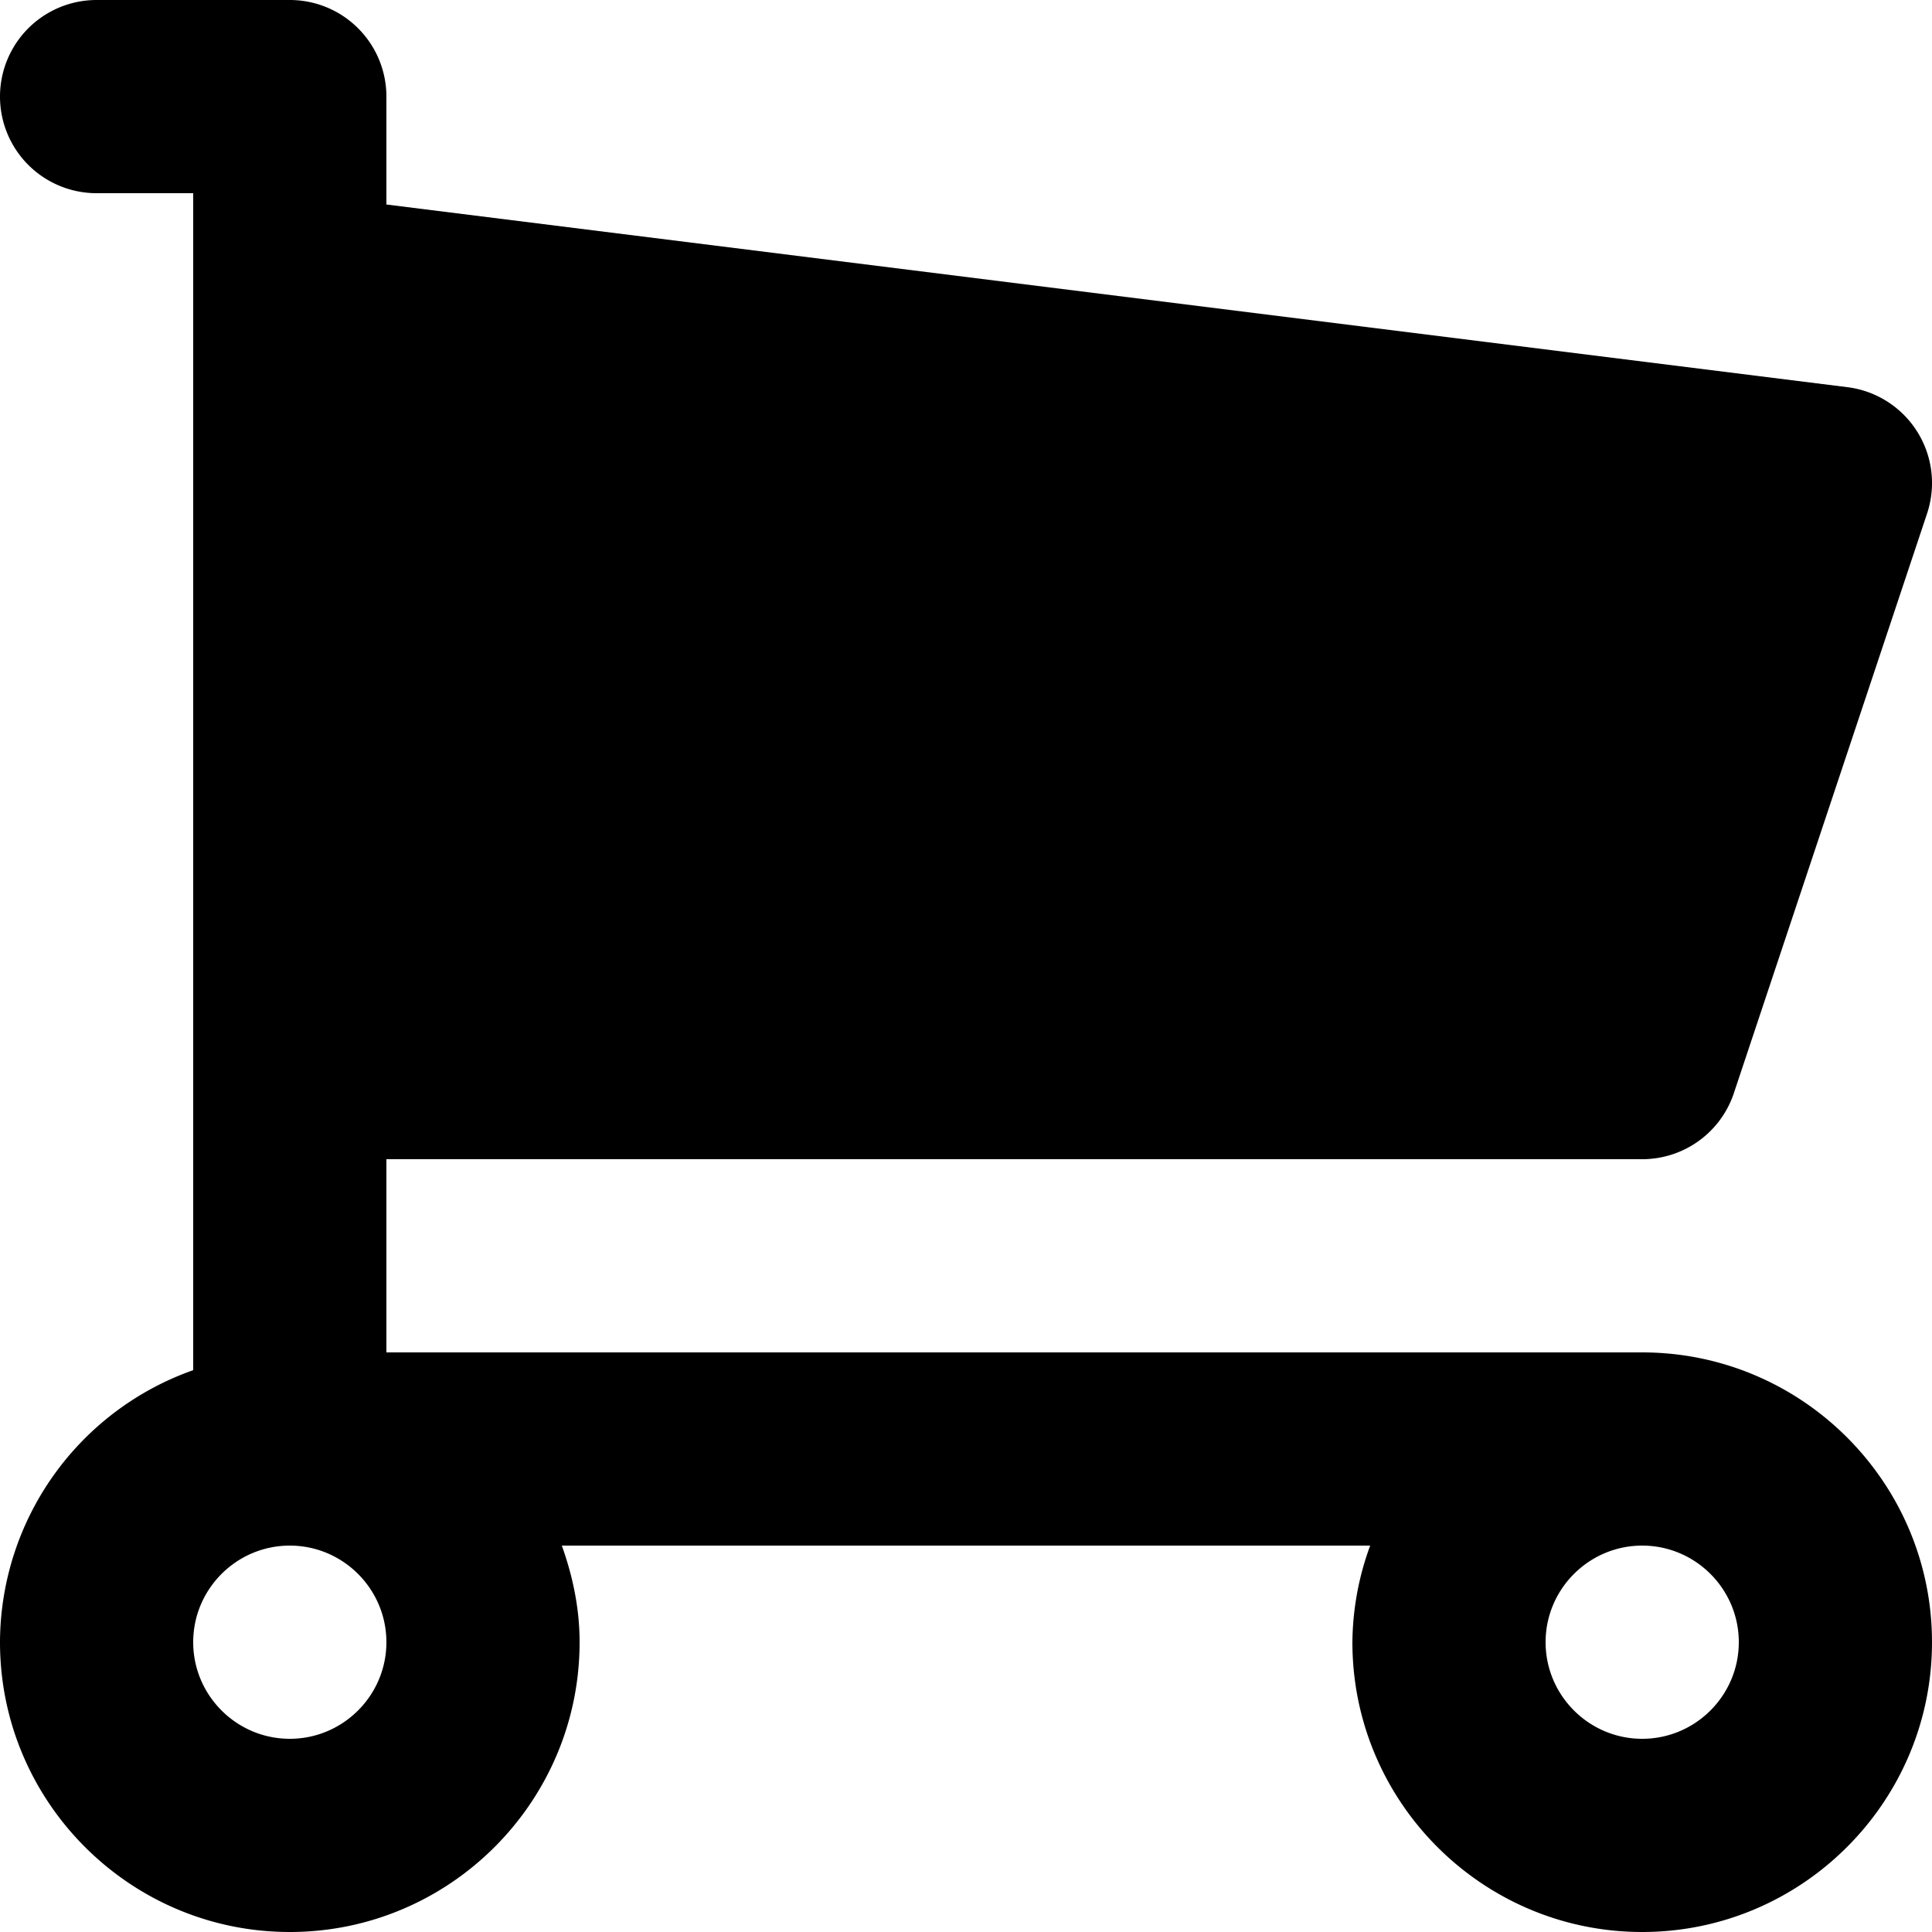
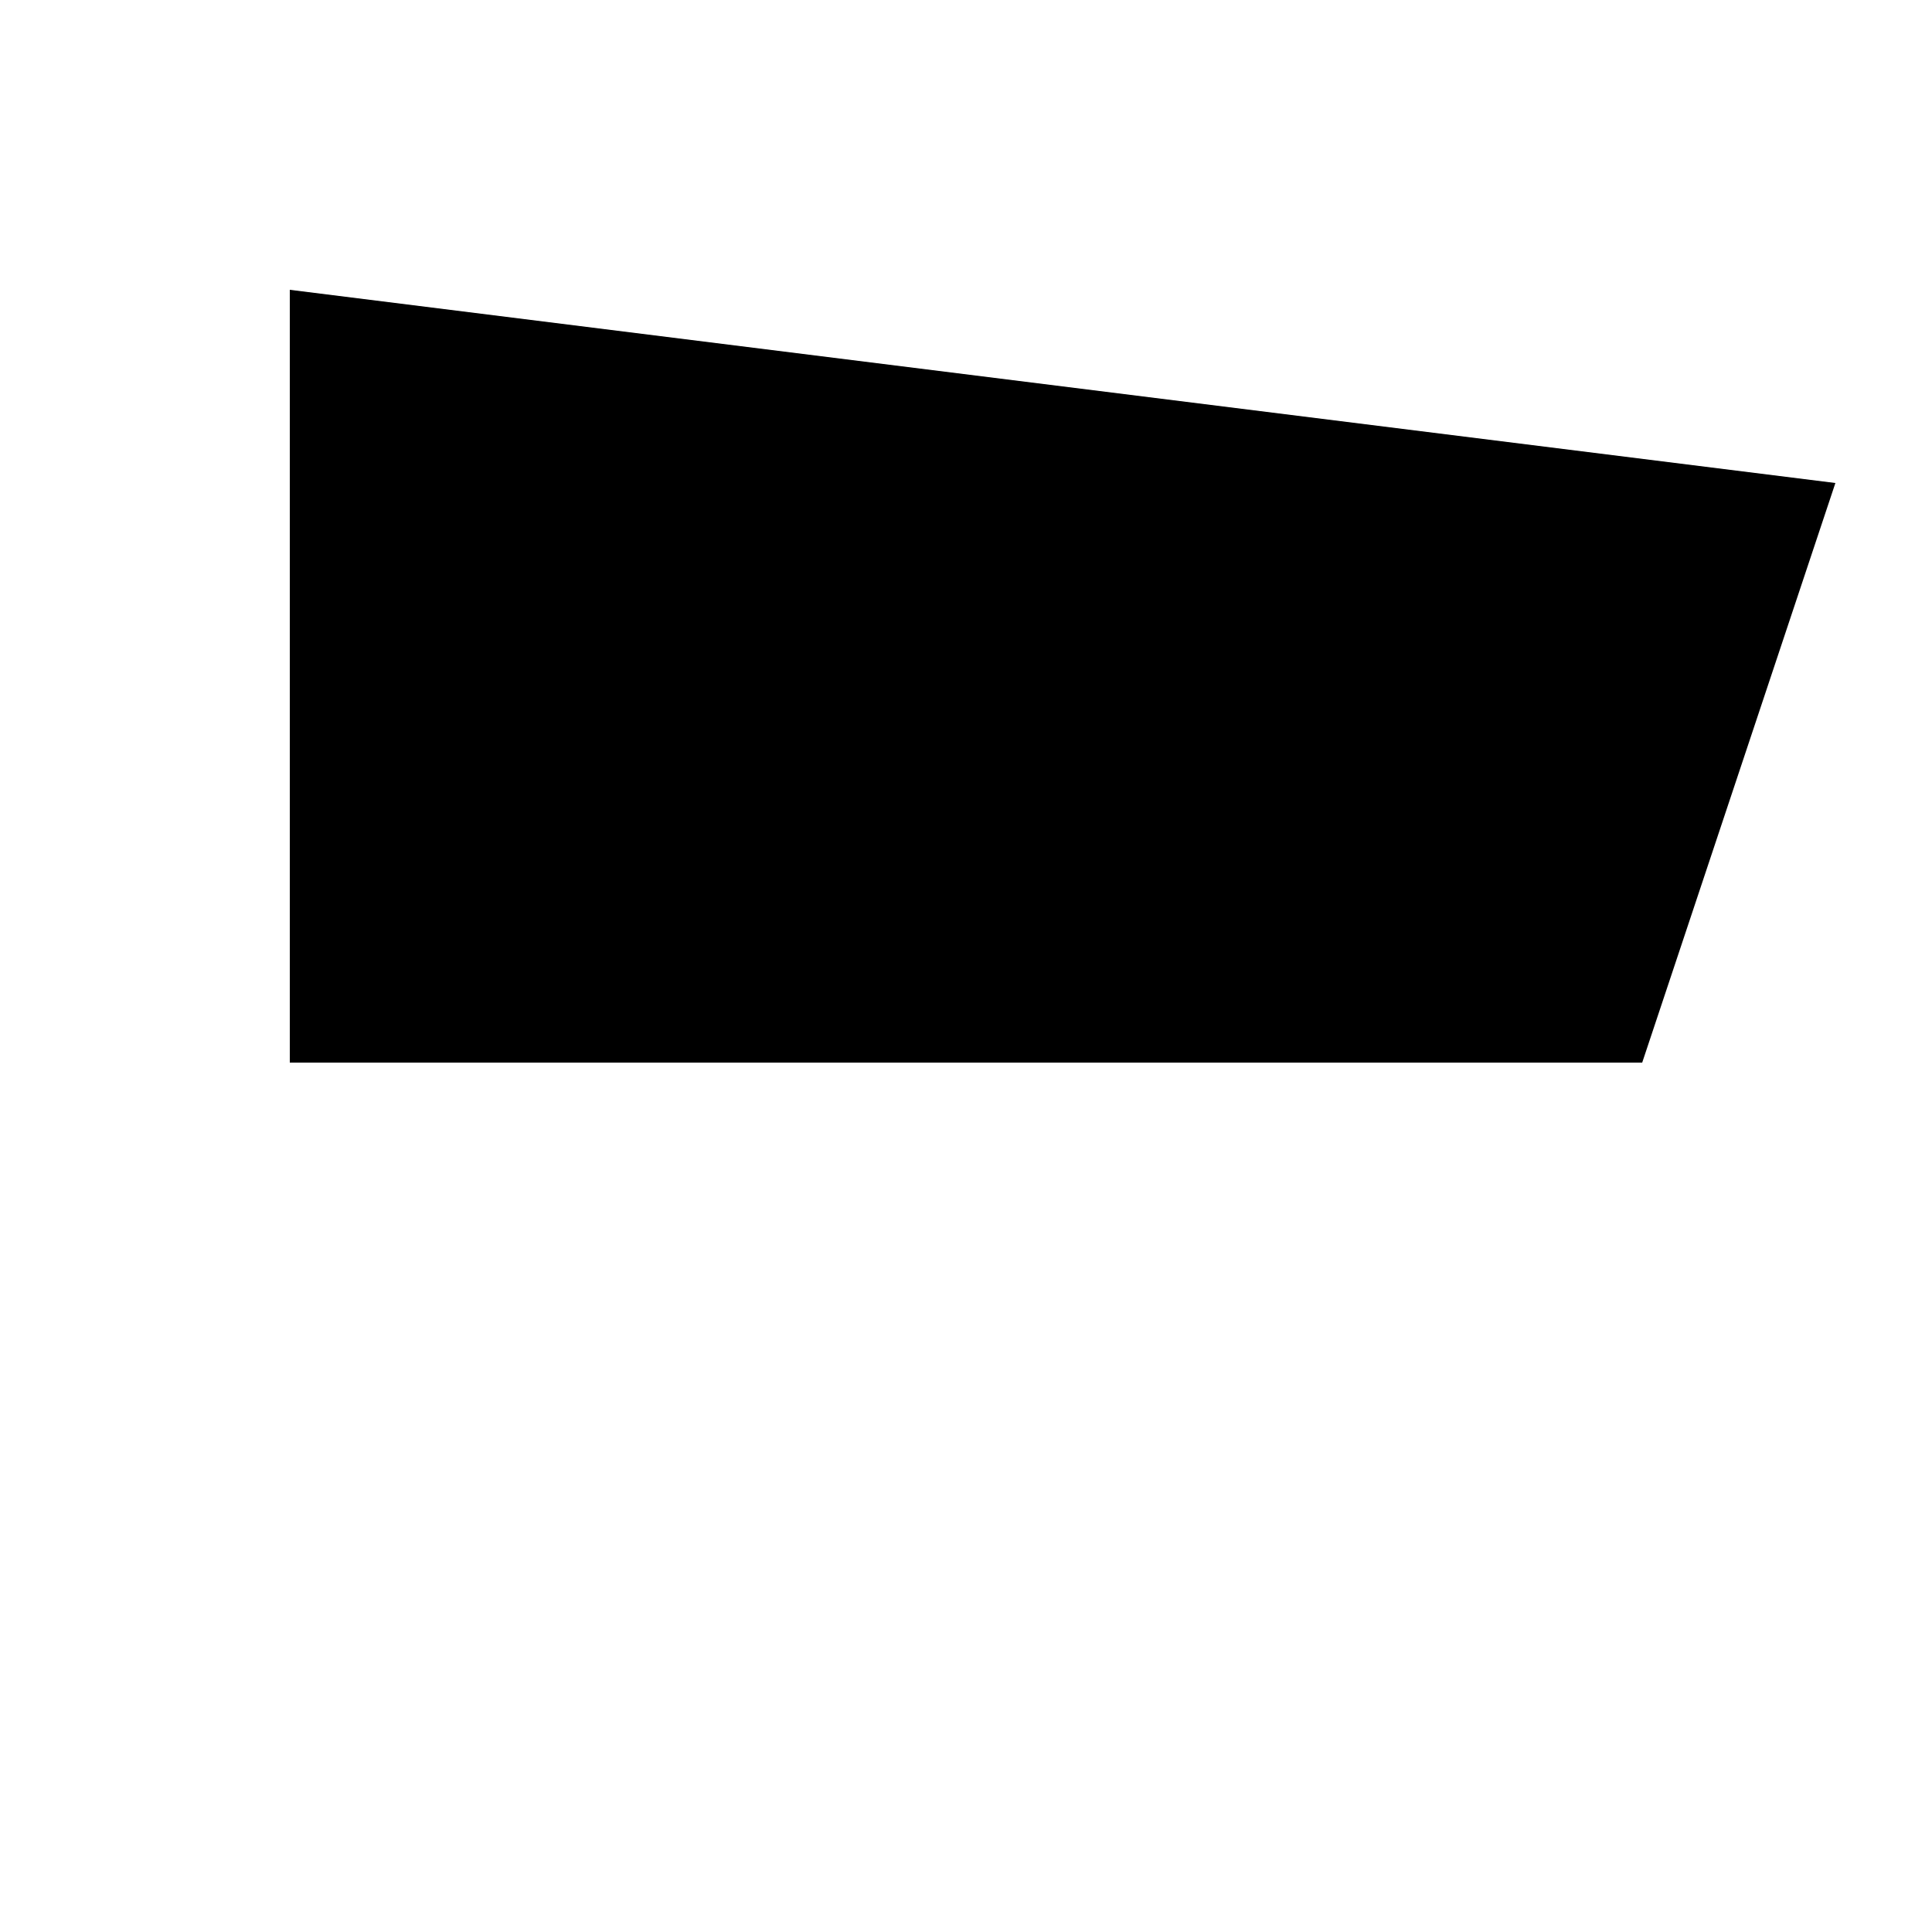
<svg xmlns="http://www.w3.org/2000/svg" viewBox="0 0 20 20">
  <path fill="currentColor" d="M3 11h14l2-6L3 3z" />
-   <path d="M17 18c-.551 0-1-.449-1-1 0-.551.449-1 1-1 .551 0 1 .449 1 1 0 .551-.449 1-1 1zM4 17c0 .551-.449 1-1 1-.551 0-1-.449-1-1 0-.551.449-1 1-1 .551 0 1 .449 1 1zM17.666 5.841L16.279 10H4V4.133l13.666 1.708zM17 14H4v-2h13a1 1 0 0 0 .949-.684l2-6a1 1 0 0 0-.825-1.308L4 2.117V1a1 1 0 0 0-1-1H1a1 1 0 0 0 0 2h1v12.184A2.996 2.996 0 0 0 0 17c0 1.654 1.346 3 3 3s3-1.346 3-3c0-.353-.072-.686-.184-1h8.368A2.962 2.962 0 0 0 14 17c0 1.654 1.346 3 3 3s3-1.346 3-3-1.346-3-3-3z" />
</svg>